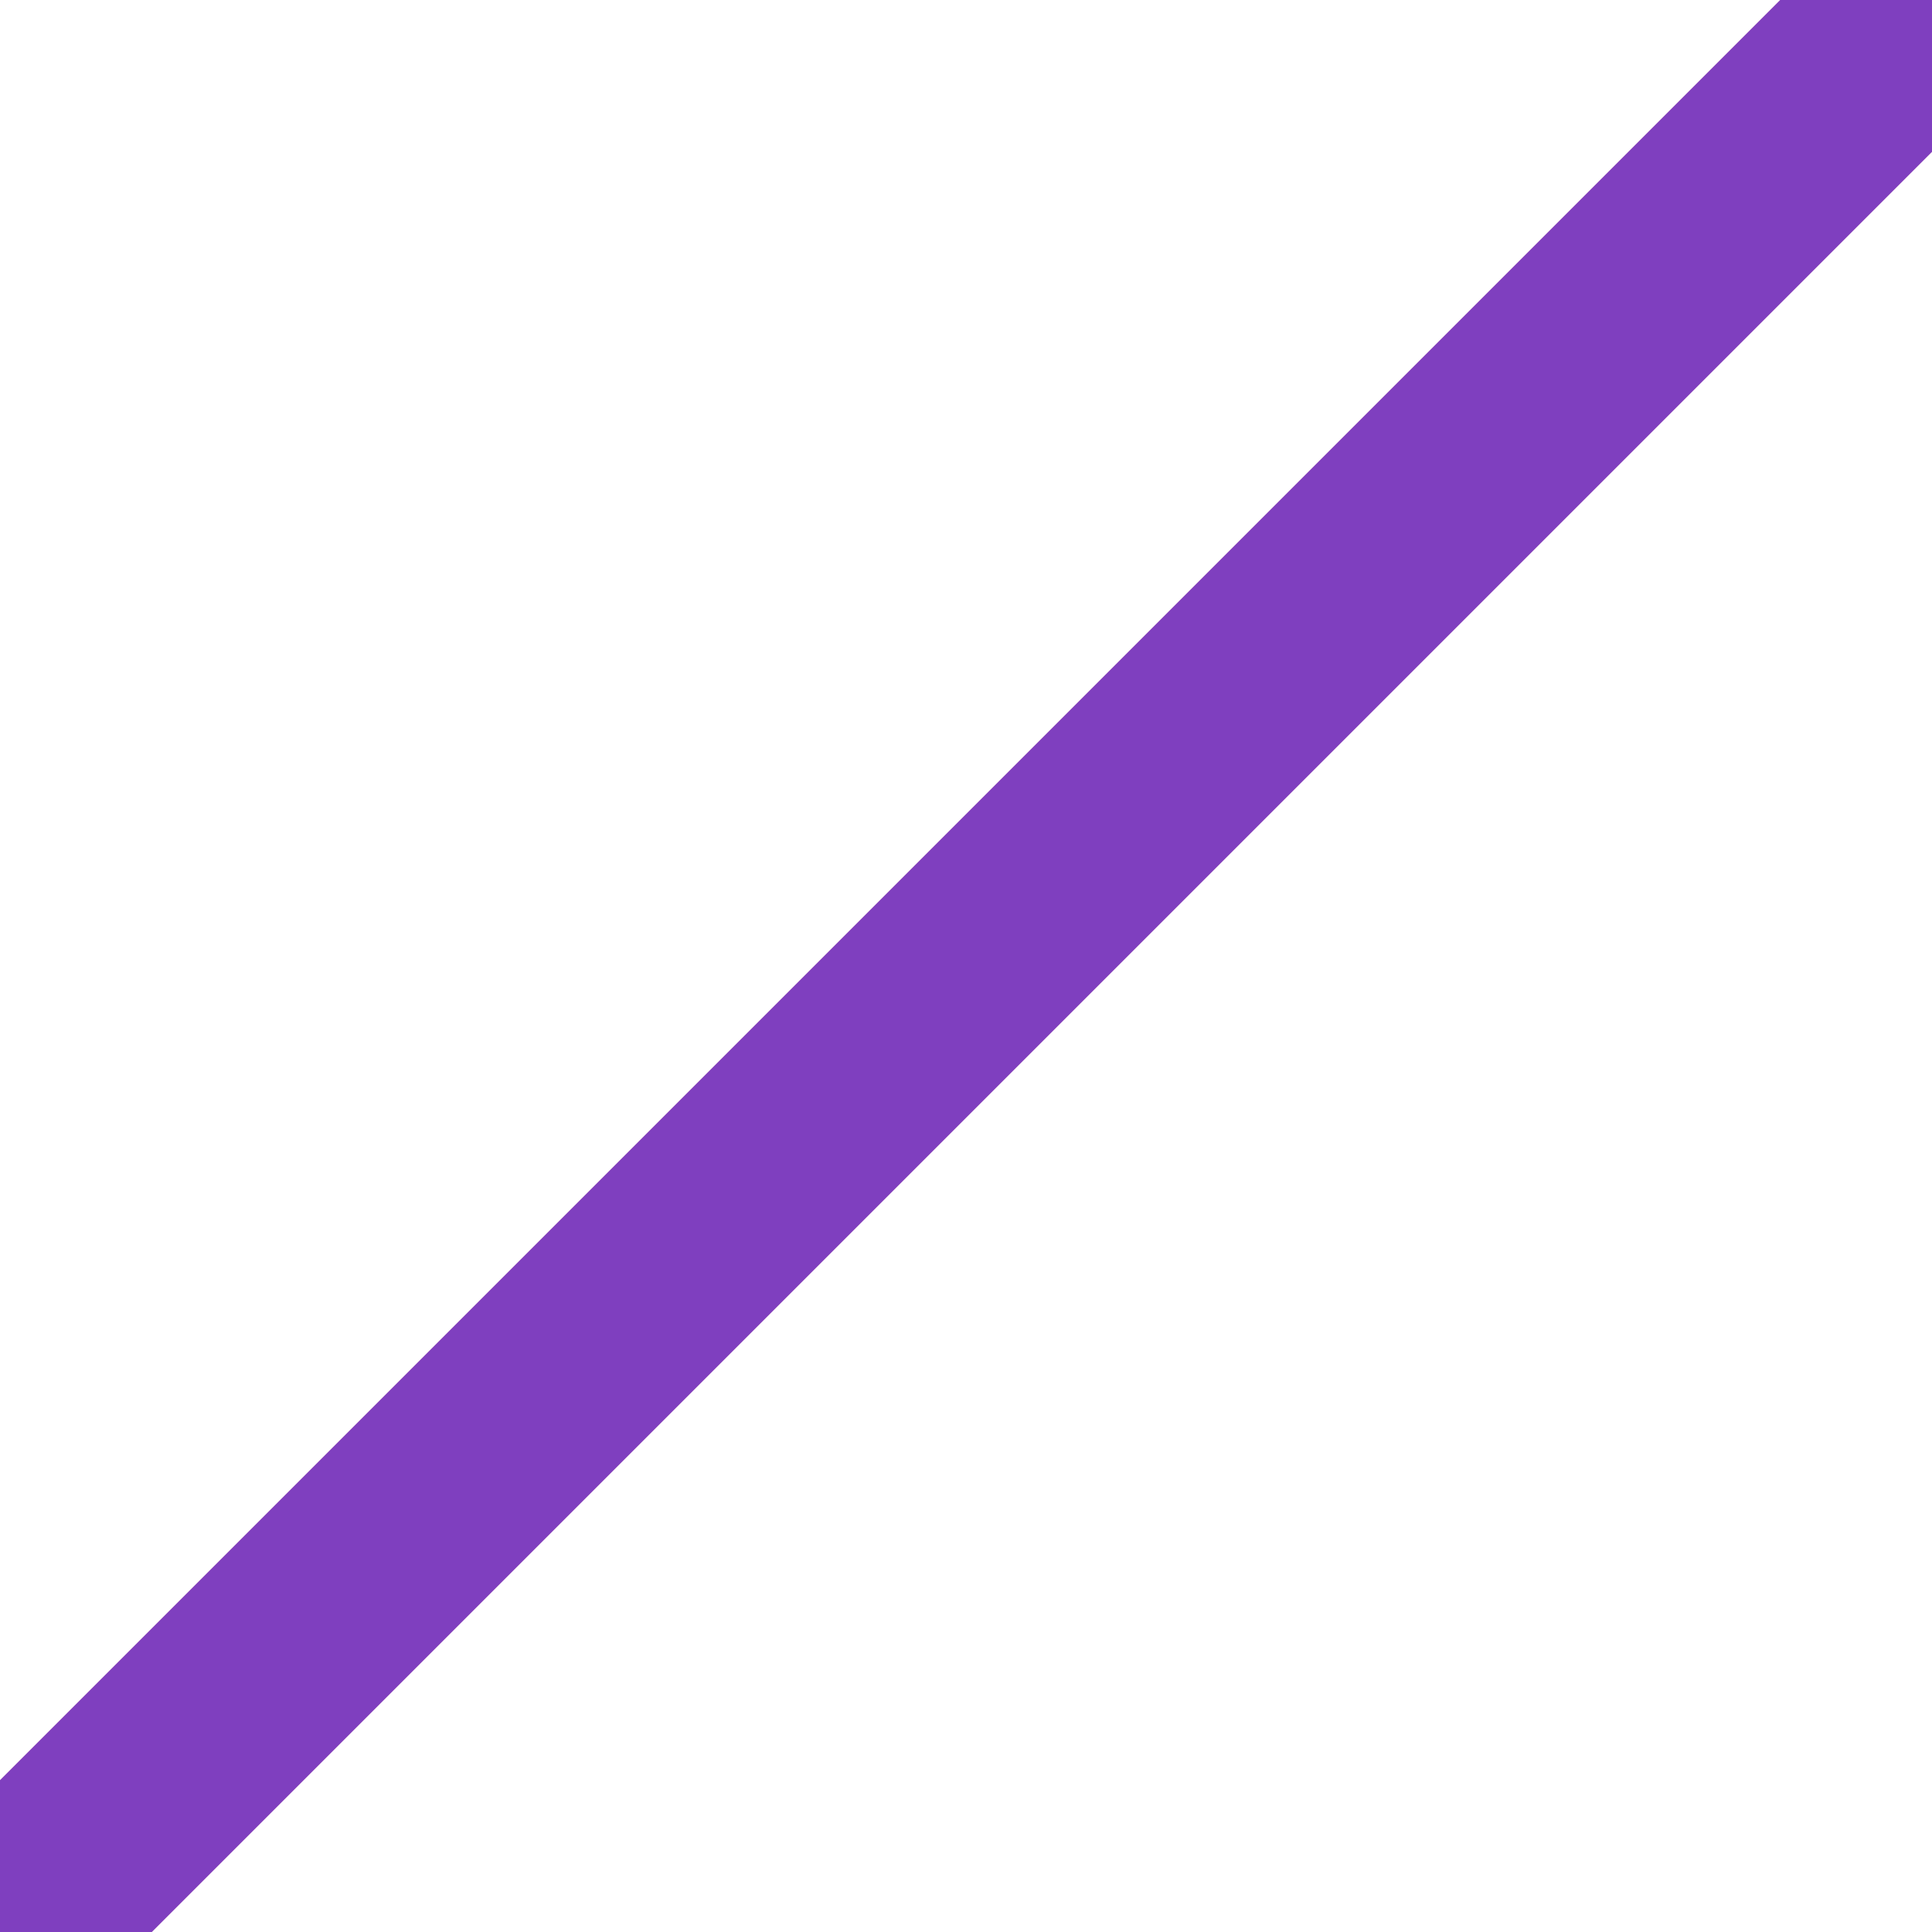
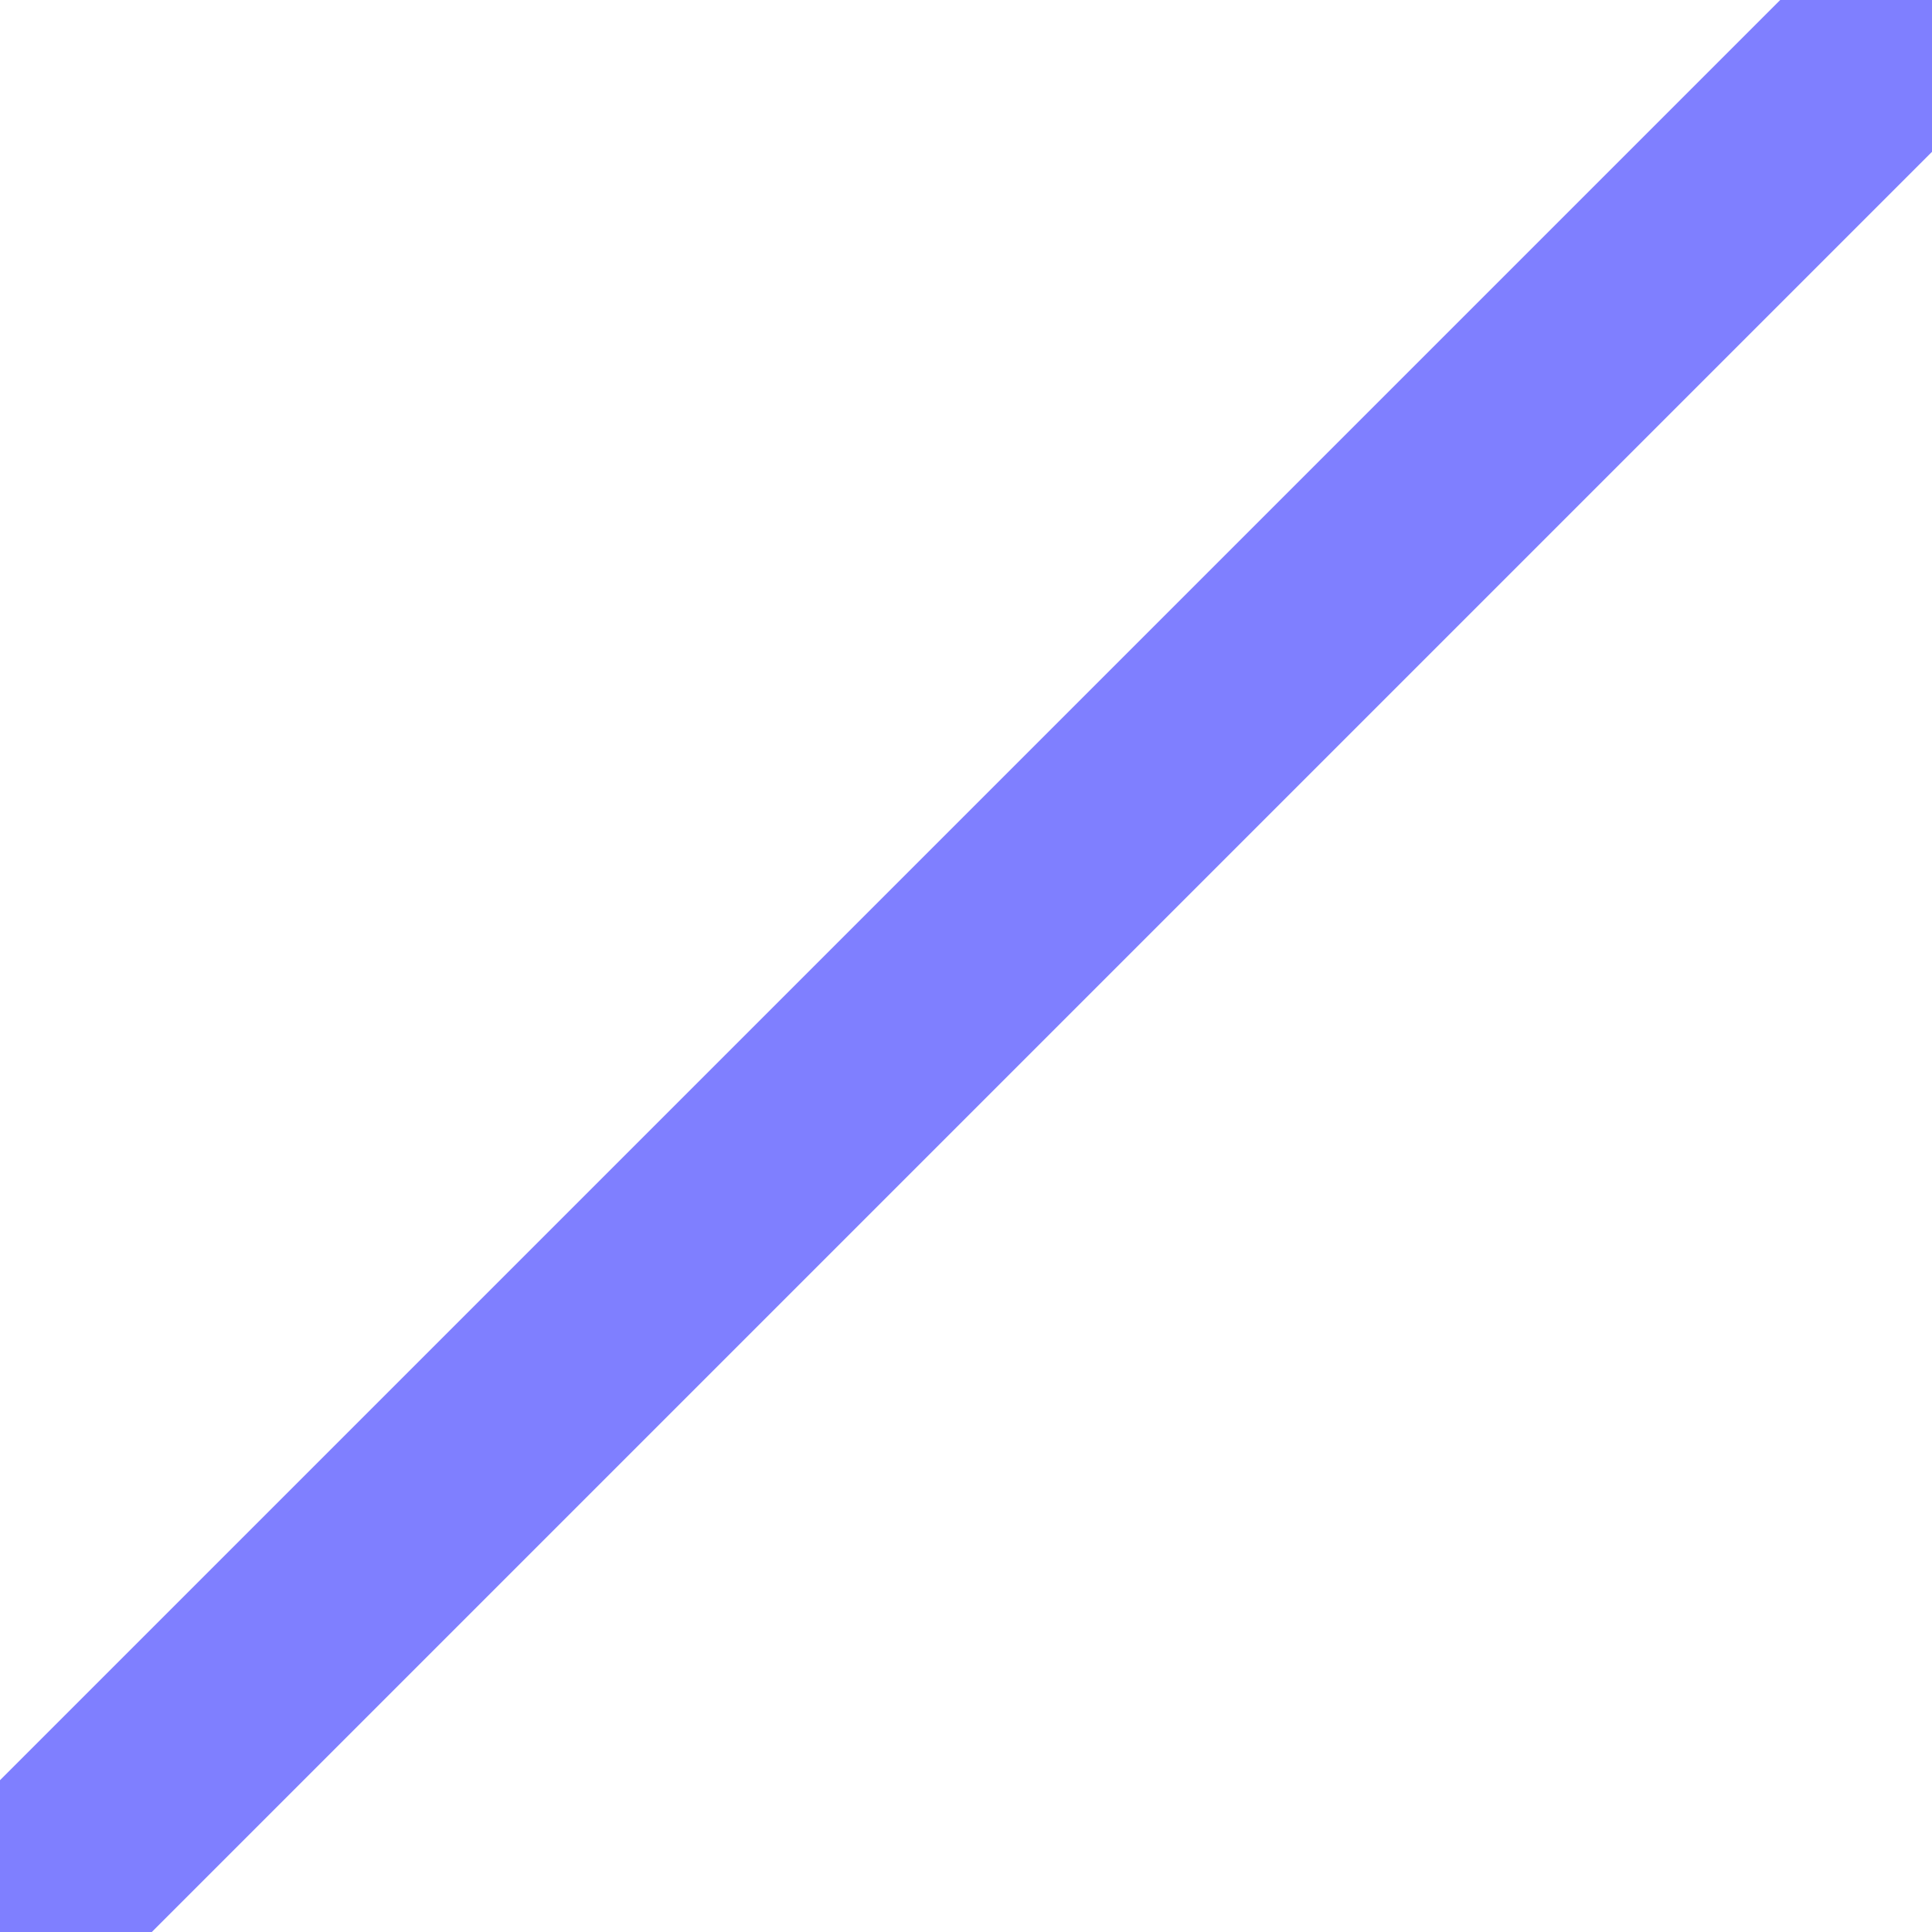
<svg xmlns="http://www.w3.org/2000/svg" version="1.1" viewBox="-9 0 9 9">
-   <line stroke="rgba(255,0,0,0.5)" y1="9" x1="9" transform="matrix(0 1 -1 0 0 0)" />
  <line stroke="rgba(0,0,255,0.5)" y1="9" x1="9" transform="rotate(90)" />
</svg>